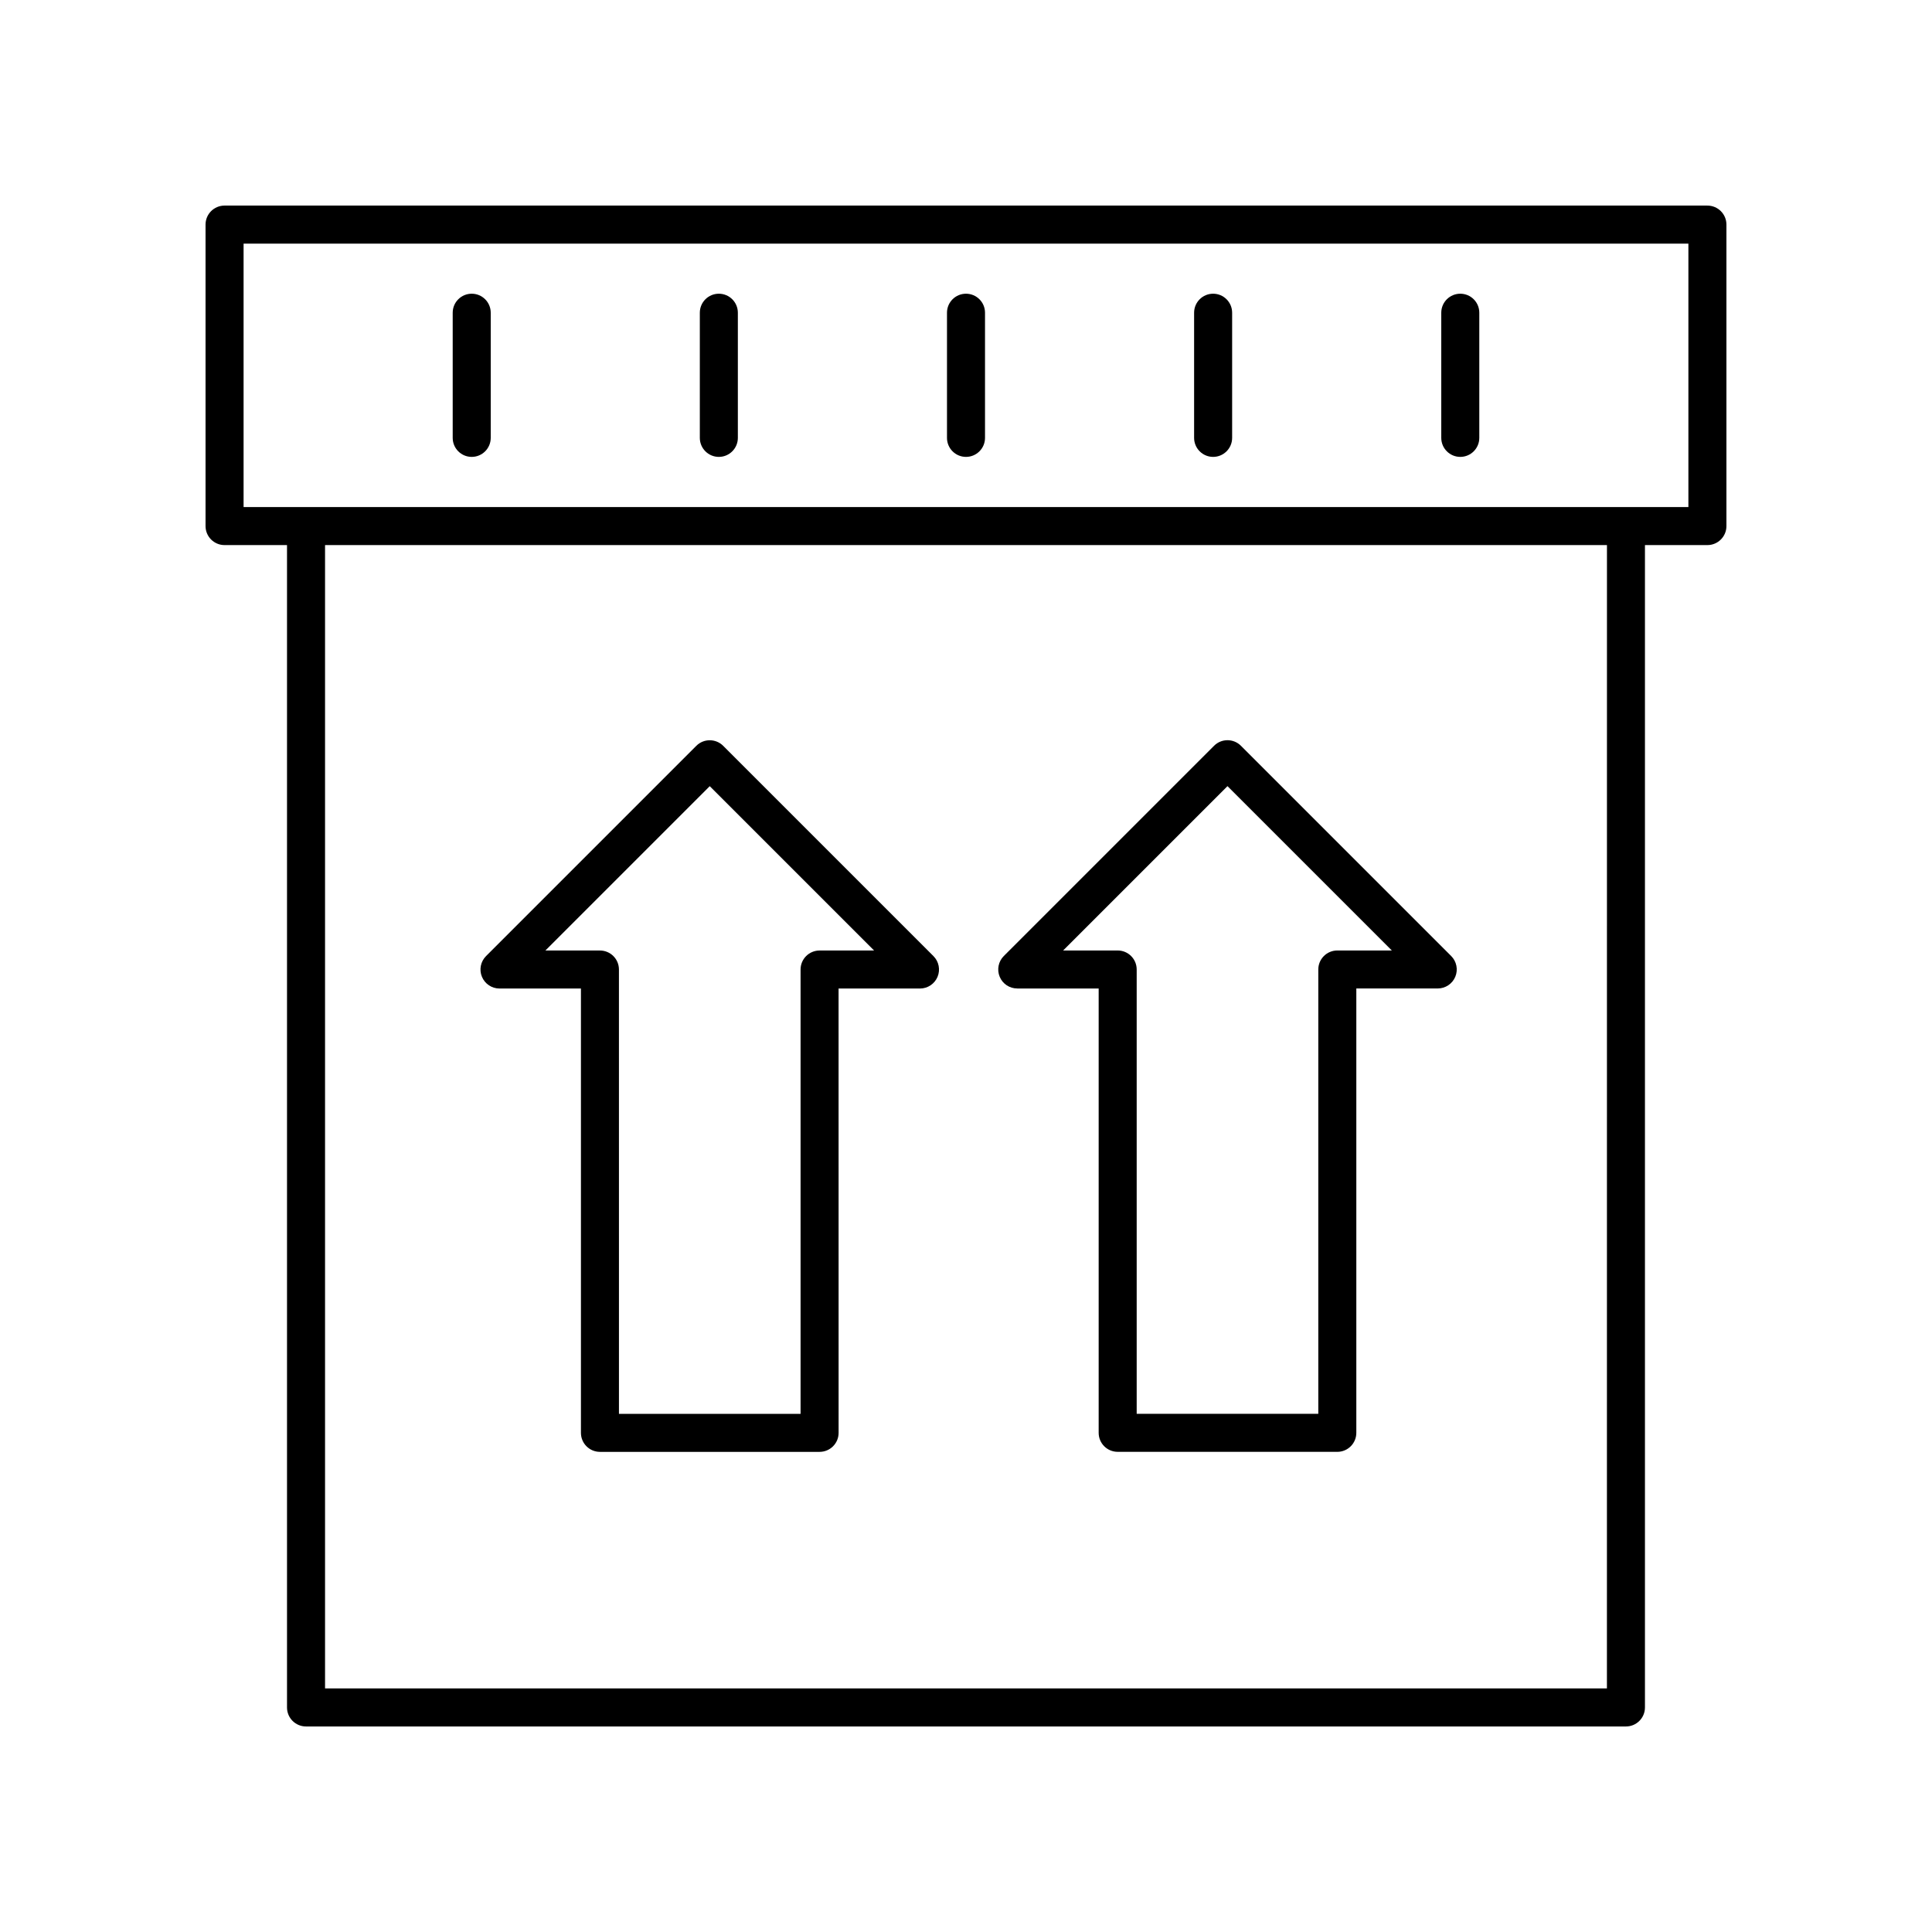
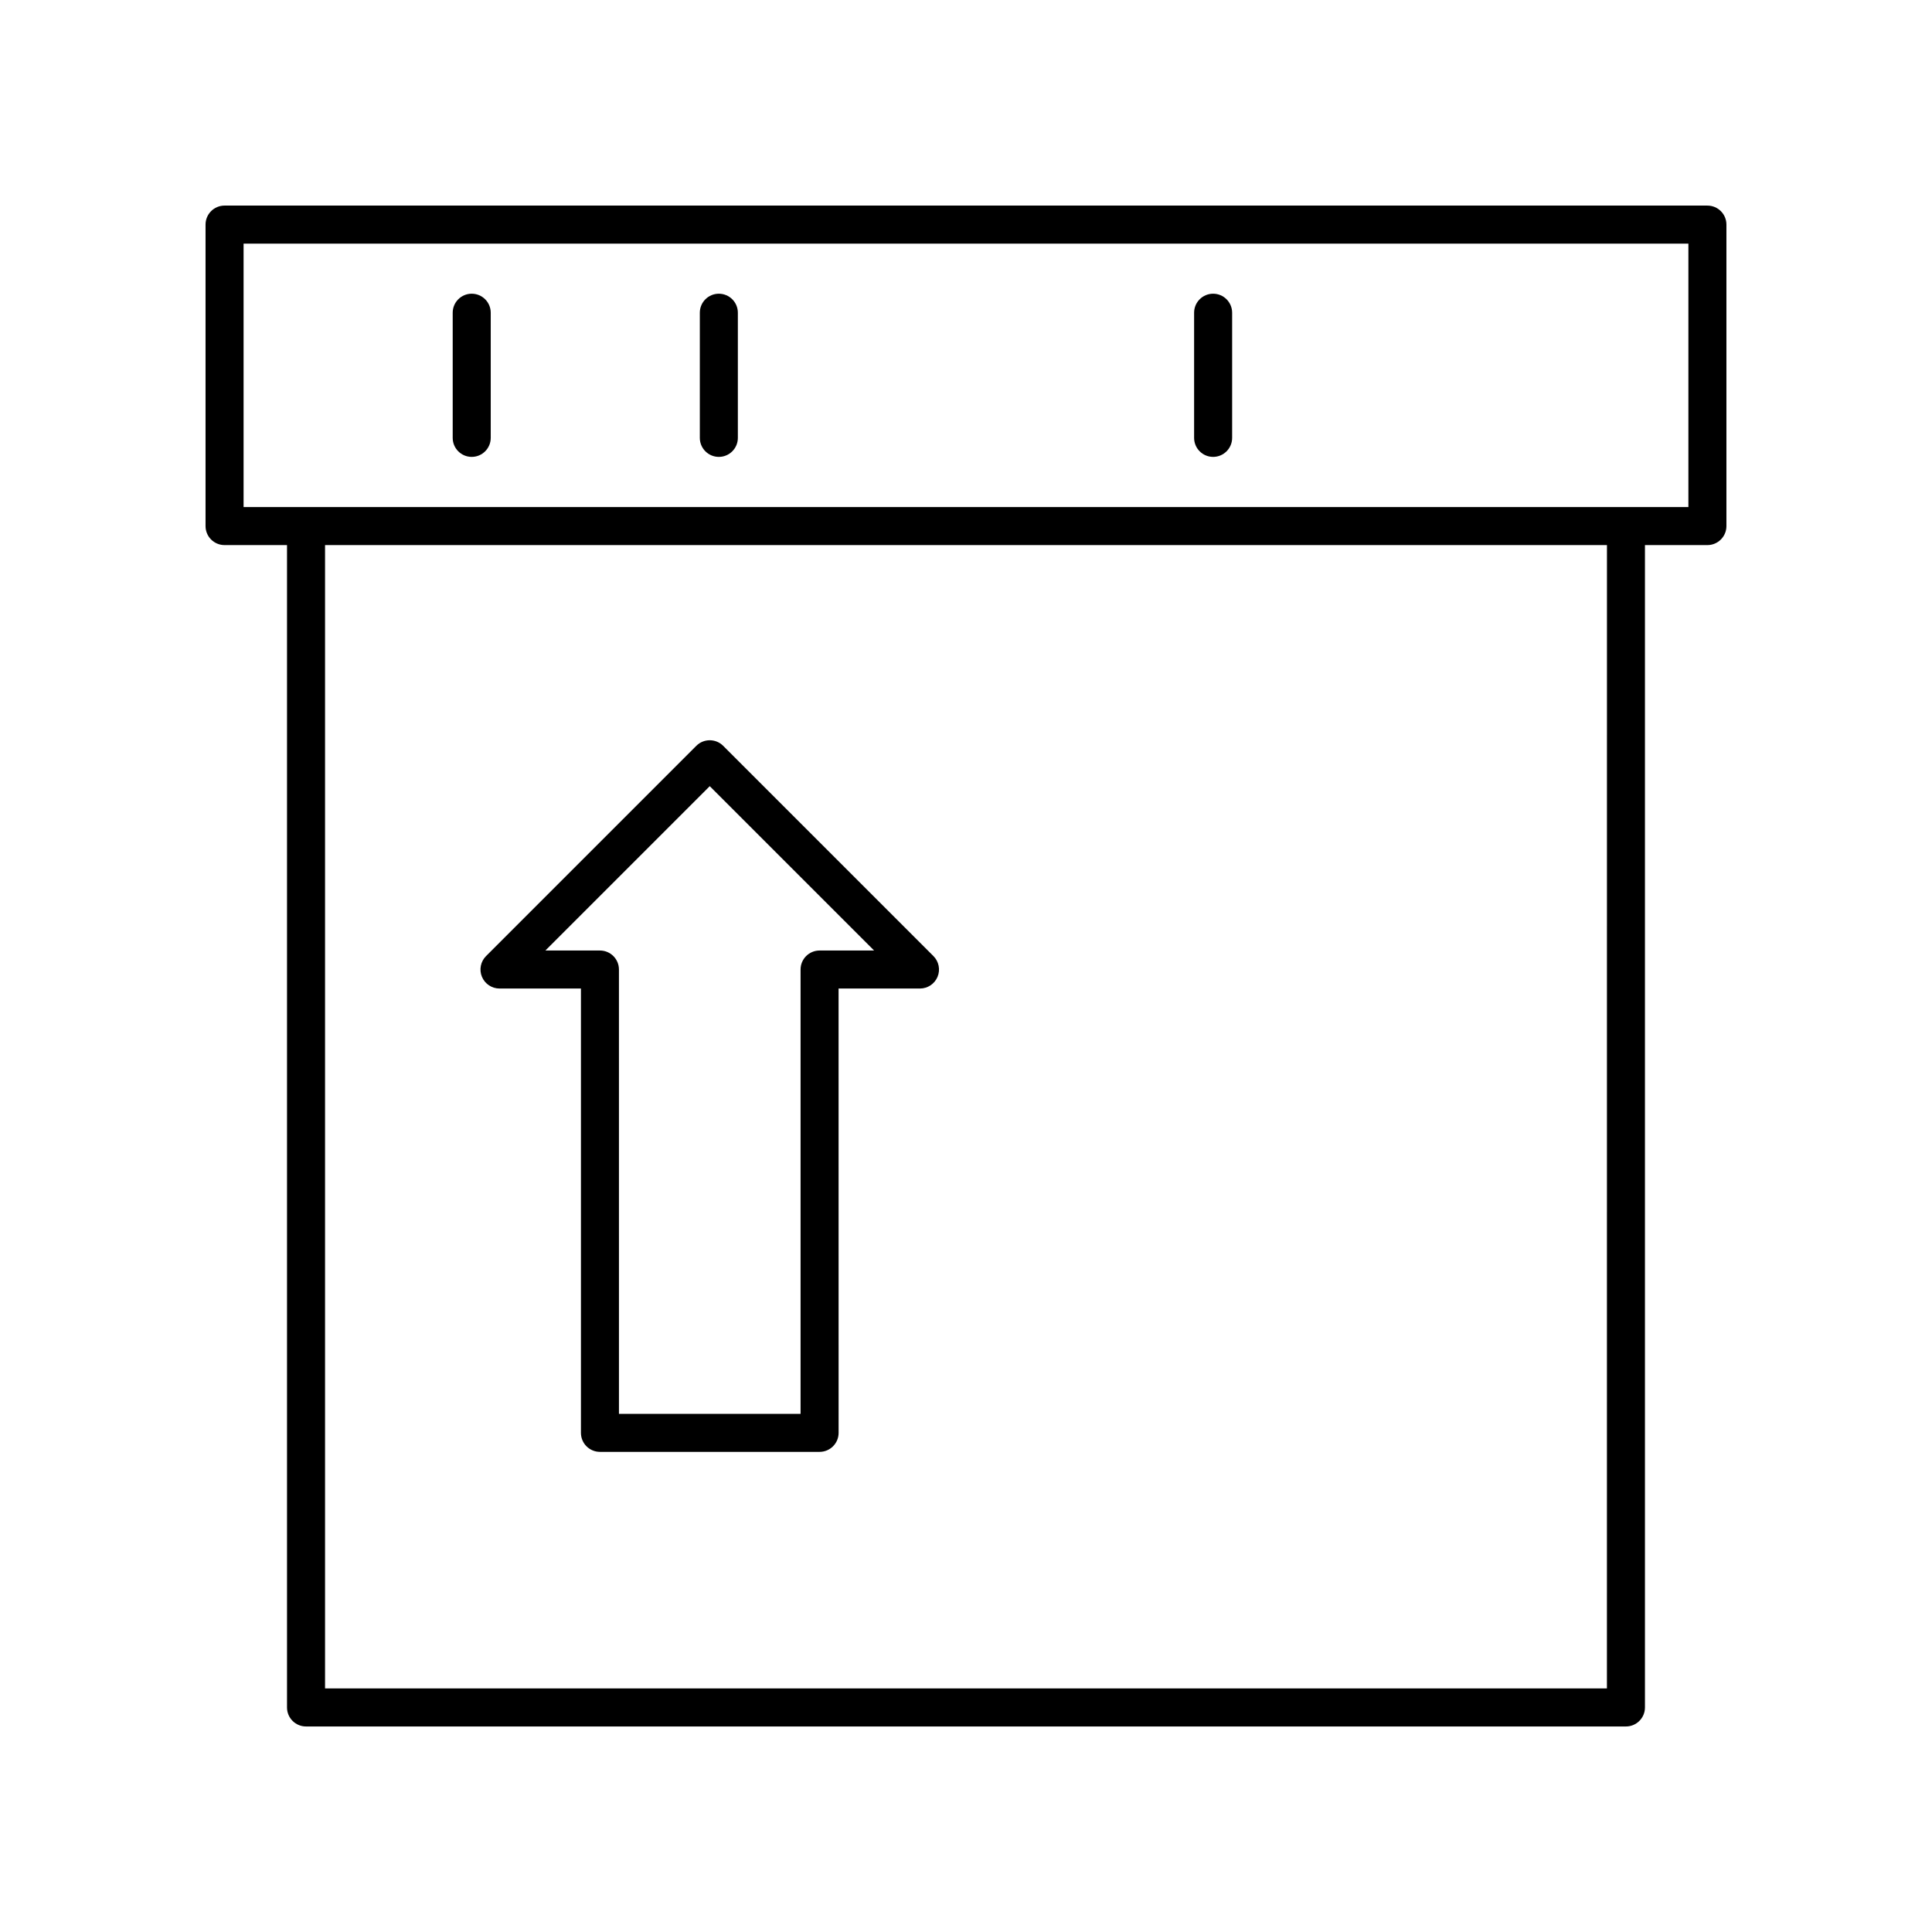
<svg xmlns="http://www.w3.org/2000/svg" fill="#000000" width="800px" height="800px" version="1.1" viewBox="144 144 512 512">
  <g>
    <path d="m596.48 198.48h-392.97c-2.781 0-5.039 2.254-5.039 5.039v79.895c0 2.785 2.254 5.039 5.039 5.039h16.551v308.04c0 2.785 2.254 5.039 5.039 5.039h349.79c2.781 0 5.039-2.254 5.039-5.039v-308.04h16.551c2.781 0 5.039-2.254 5.039-5.039v-79.895c0-2.785-2.258-5.035-5.039-5.035zm-26.629 392.97h-339.71v-303h339.72zm21.59-313.07h-382.89v-69.82h382.89z" />
-     <path d="m413.58 405.96h21.578v117.75c0 2.785 2.254 5.039 5.039 5.039l58.203 0.004c2.781 0 5.039-2.254 5.039-5.039v-117.76h21.574c2.035 0 3.875-1.227 4.656-3.109 0.781-1.883 0.348-4.051-1.094-5.492l-55.715-55.715c-1.969-1.969-5.156-1.969-7.125 0l-55.715 55.715c-1.441 1.441-1.871 3.606-1.094 5.492 0.777 1.887 2.613 3.109 4.652 3.109zm55.715-53.625 43.555 43.551h-14.449c-2.781 0-5.039 2.254-5.039 5.039v117.75h-48.129v-117.75c0-2.785-2.254-5.039-5.039-5.039h-14.453z" />
    <path d="m271.72 402.86c0.781 1.883 2.617 3.109 4.656 3.109h21.578v117.75c0 2.785 2.254 5.039 5.039 5.039h58.207c2.781 0 5.039-2.254 5.039-5.039l-0.008-117.75h21.574c2.035 0 3.875-1.227 4.656-3.109 0.781-1.883 0.348-4.051-1.094-5.492l-55.715-55.715c-1.969-1.969-5.156-1.969-7.125 0l-55.715 55.715c-1.445 1.445-1.875 3.609-1.094 5.492zm60.371-50.516 43.555 43.551h-14.449c-2.781 0-5.039 2.254-5.039 5.039v117.75h-48.129l-0.004-117.75c0-2.785-2.254-5.039-5.039-5.039h-14.453z" />
    <path d="m269.01 265.08c2.781 0 5.039-2.254 5.039-5.039v-33.164c0-2.785-2.254-5.039-5.039-5.039-2.781 0-5.039 2.254-5.039 5.039v33.164c0 2.785 2.258 5.039 5.039 5.039z" />
    <path d="m334.5 265.08c2.781 0 5.039-2.254 5.039-5.039v-33.164c0-2.785-2.254-5.039-5.039-5.039-2.781 0-5.039 2.254-5.039 5.039v33.164c0 2.785 2.258 5.039 5.039 5.039z" />
-     <path d="m400 265.08c2.781 0 5.039-2.254 5.039-5.039v-33.164c0-2.785-2.254-5.039-5.039-5.039-2.781 0-5.039 2.254-5.039 5.039v33.164c0 2.785 2.254 5.039 5.039 5.039z" />
    <path d="m465.49 265.08c2.781 0 5.039-2.254 5.039-5.039v-33.164c0-2.785-2.254-5.039-5.039-5.039-2.781 0-5.039 2.254-5.039 5.039v33.164c0.004 2.785 2.258 5.039 5.039 5.039z" />
-     <path d="m530.99 265.08c2.781 0 5.039-2.254 5.039-5.039v-33.164c0-2.785-2.254-5.039-5.039-5.039-2.781 0-5.039 2.254-5.039 5.039v33.164c0 2.785 2.258 5.039 5.039 5.039z" />
  </g>
</svg>